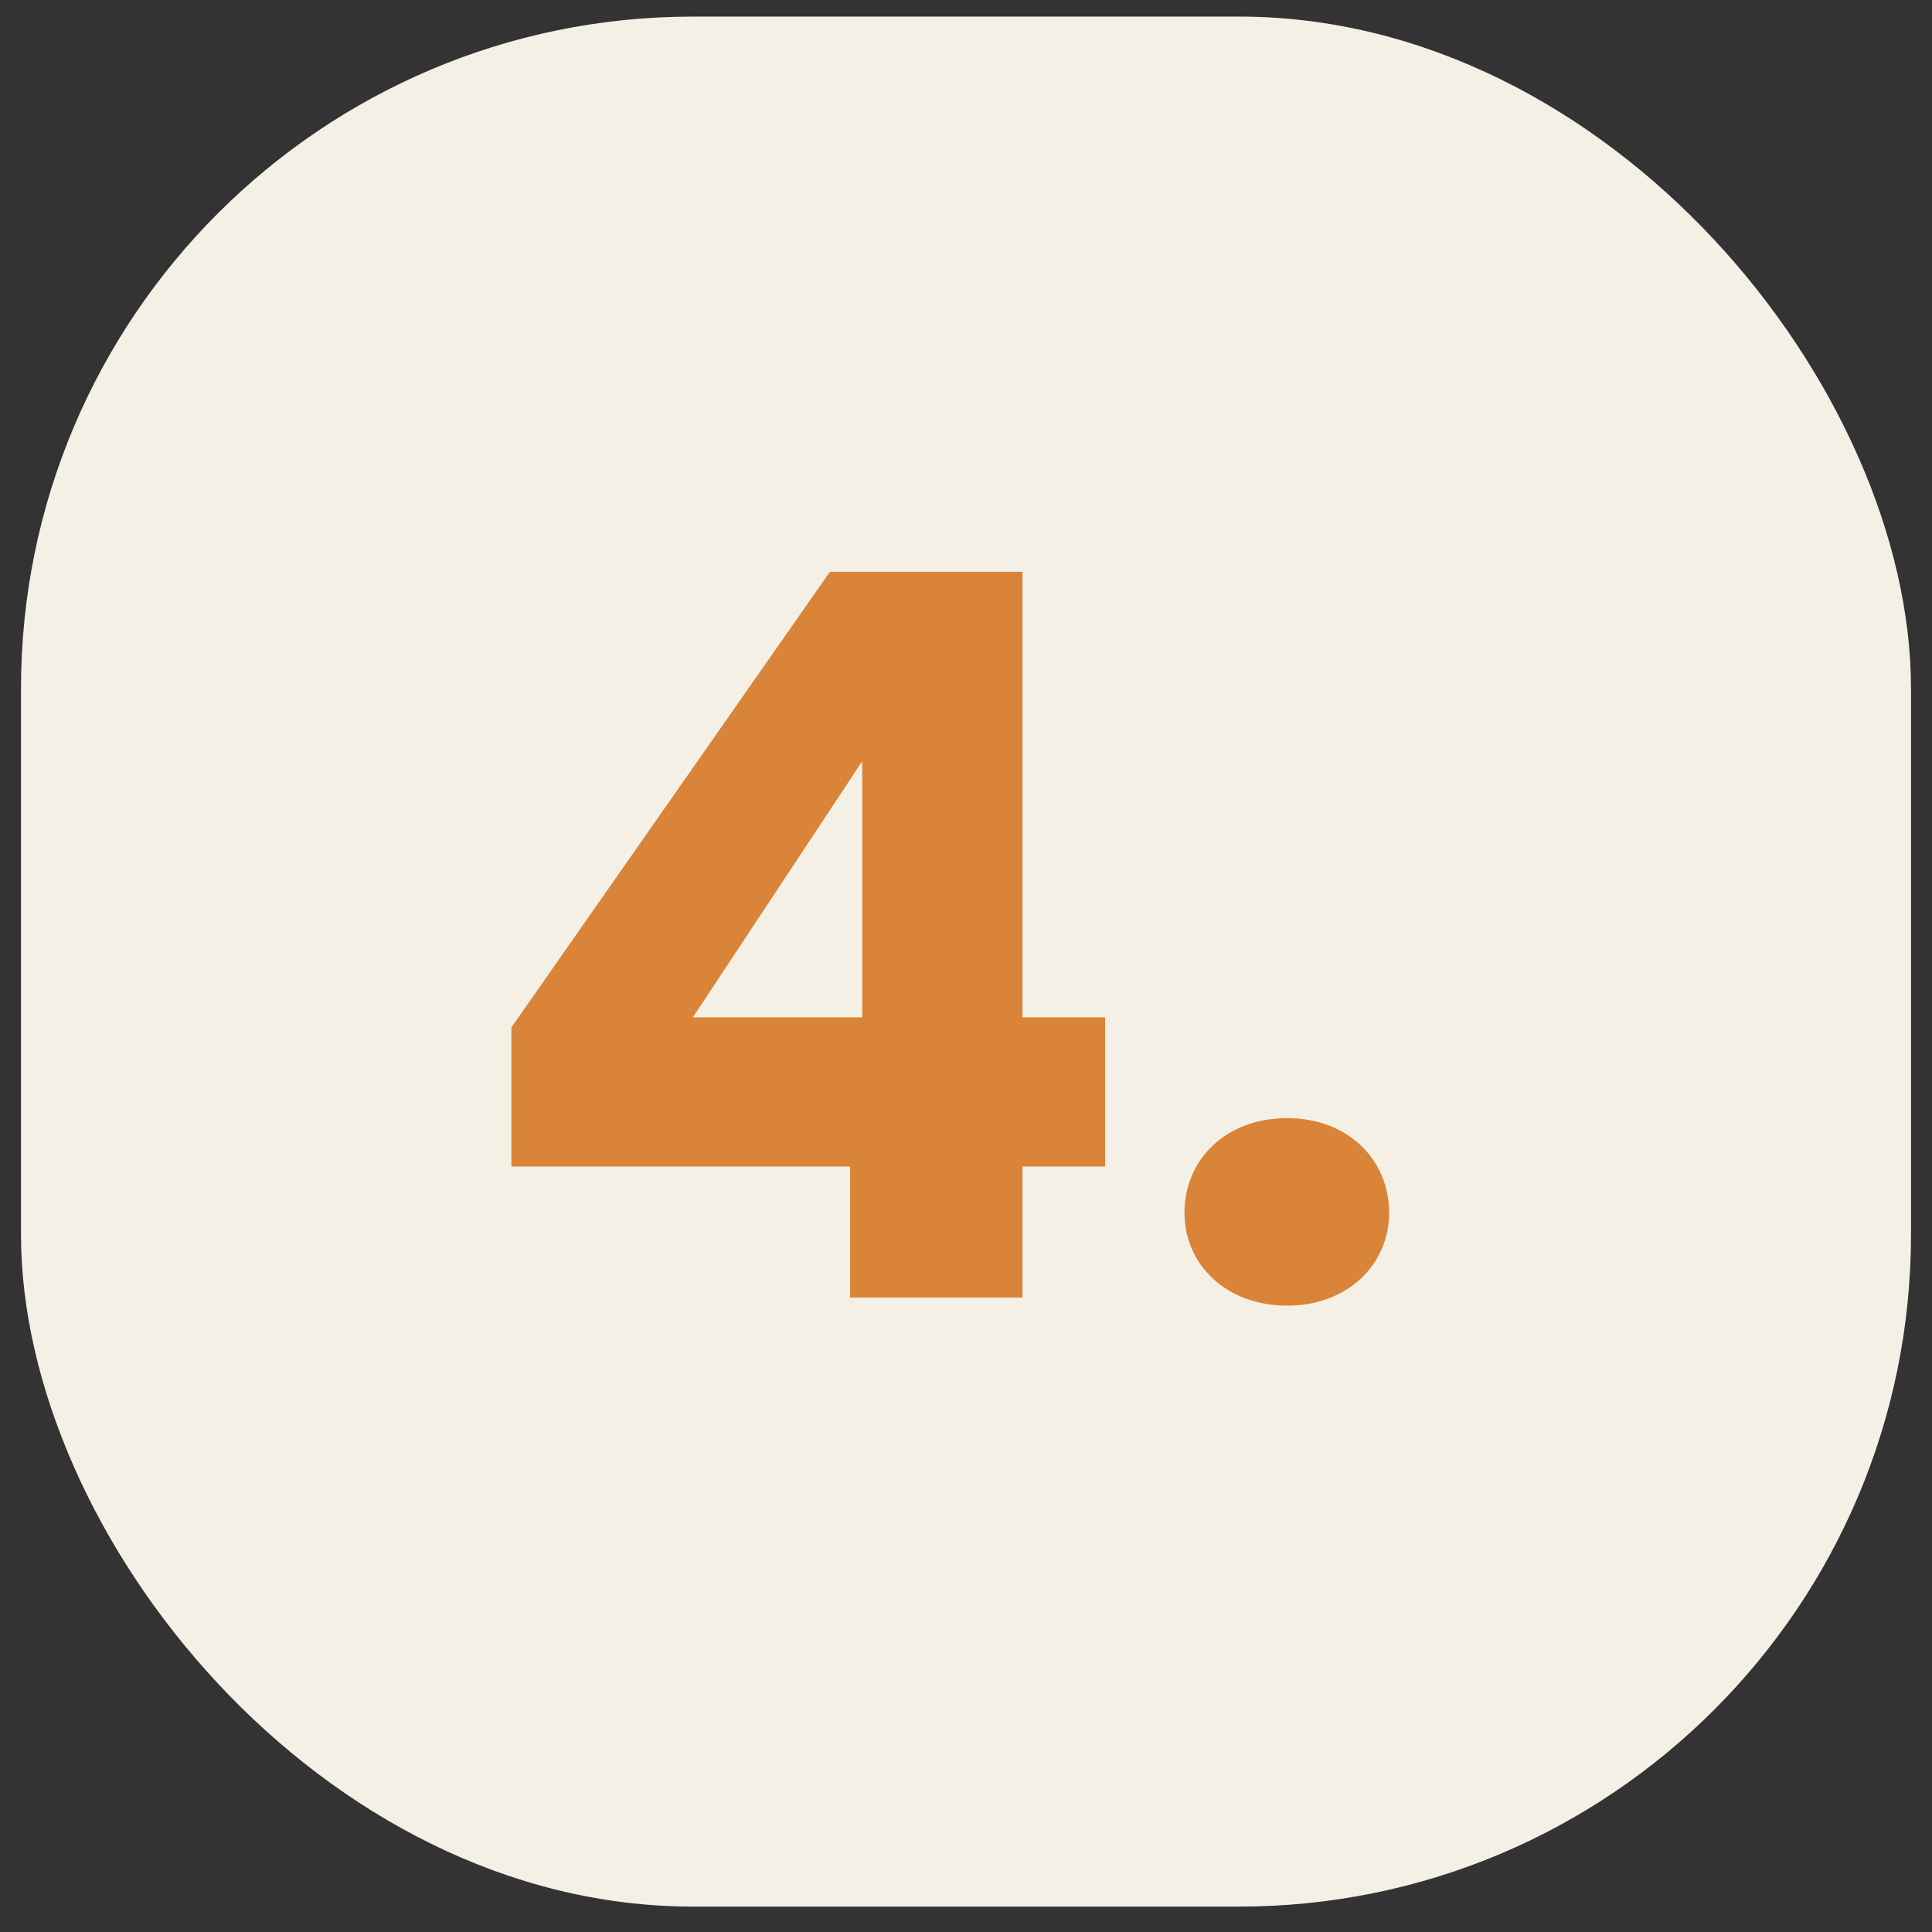
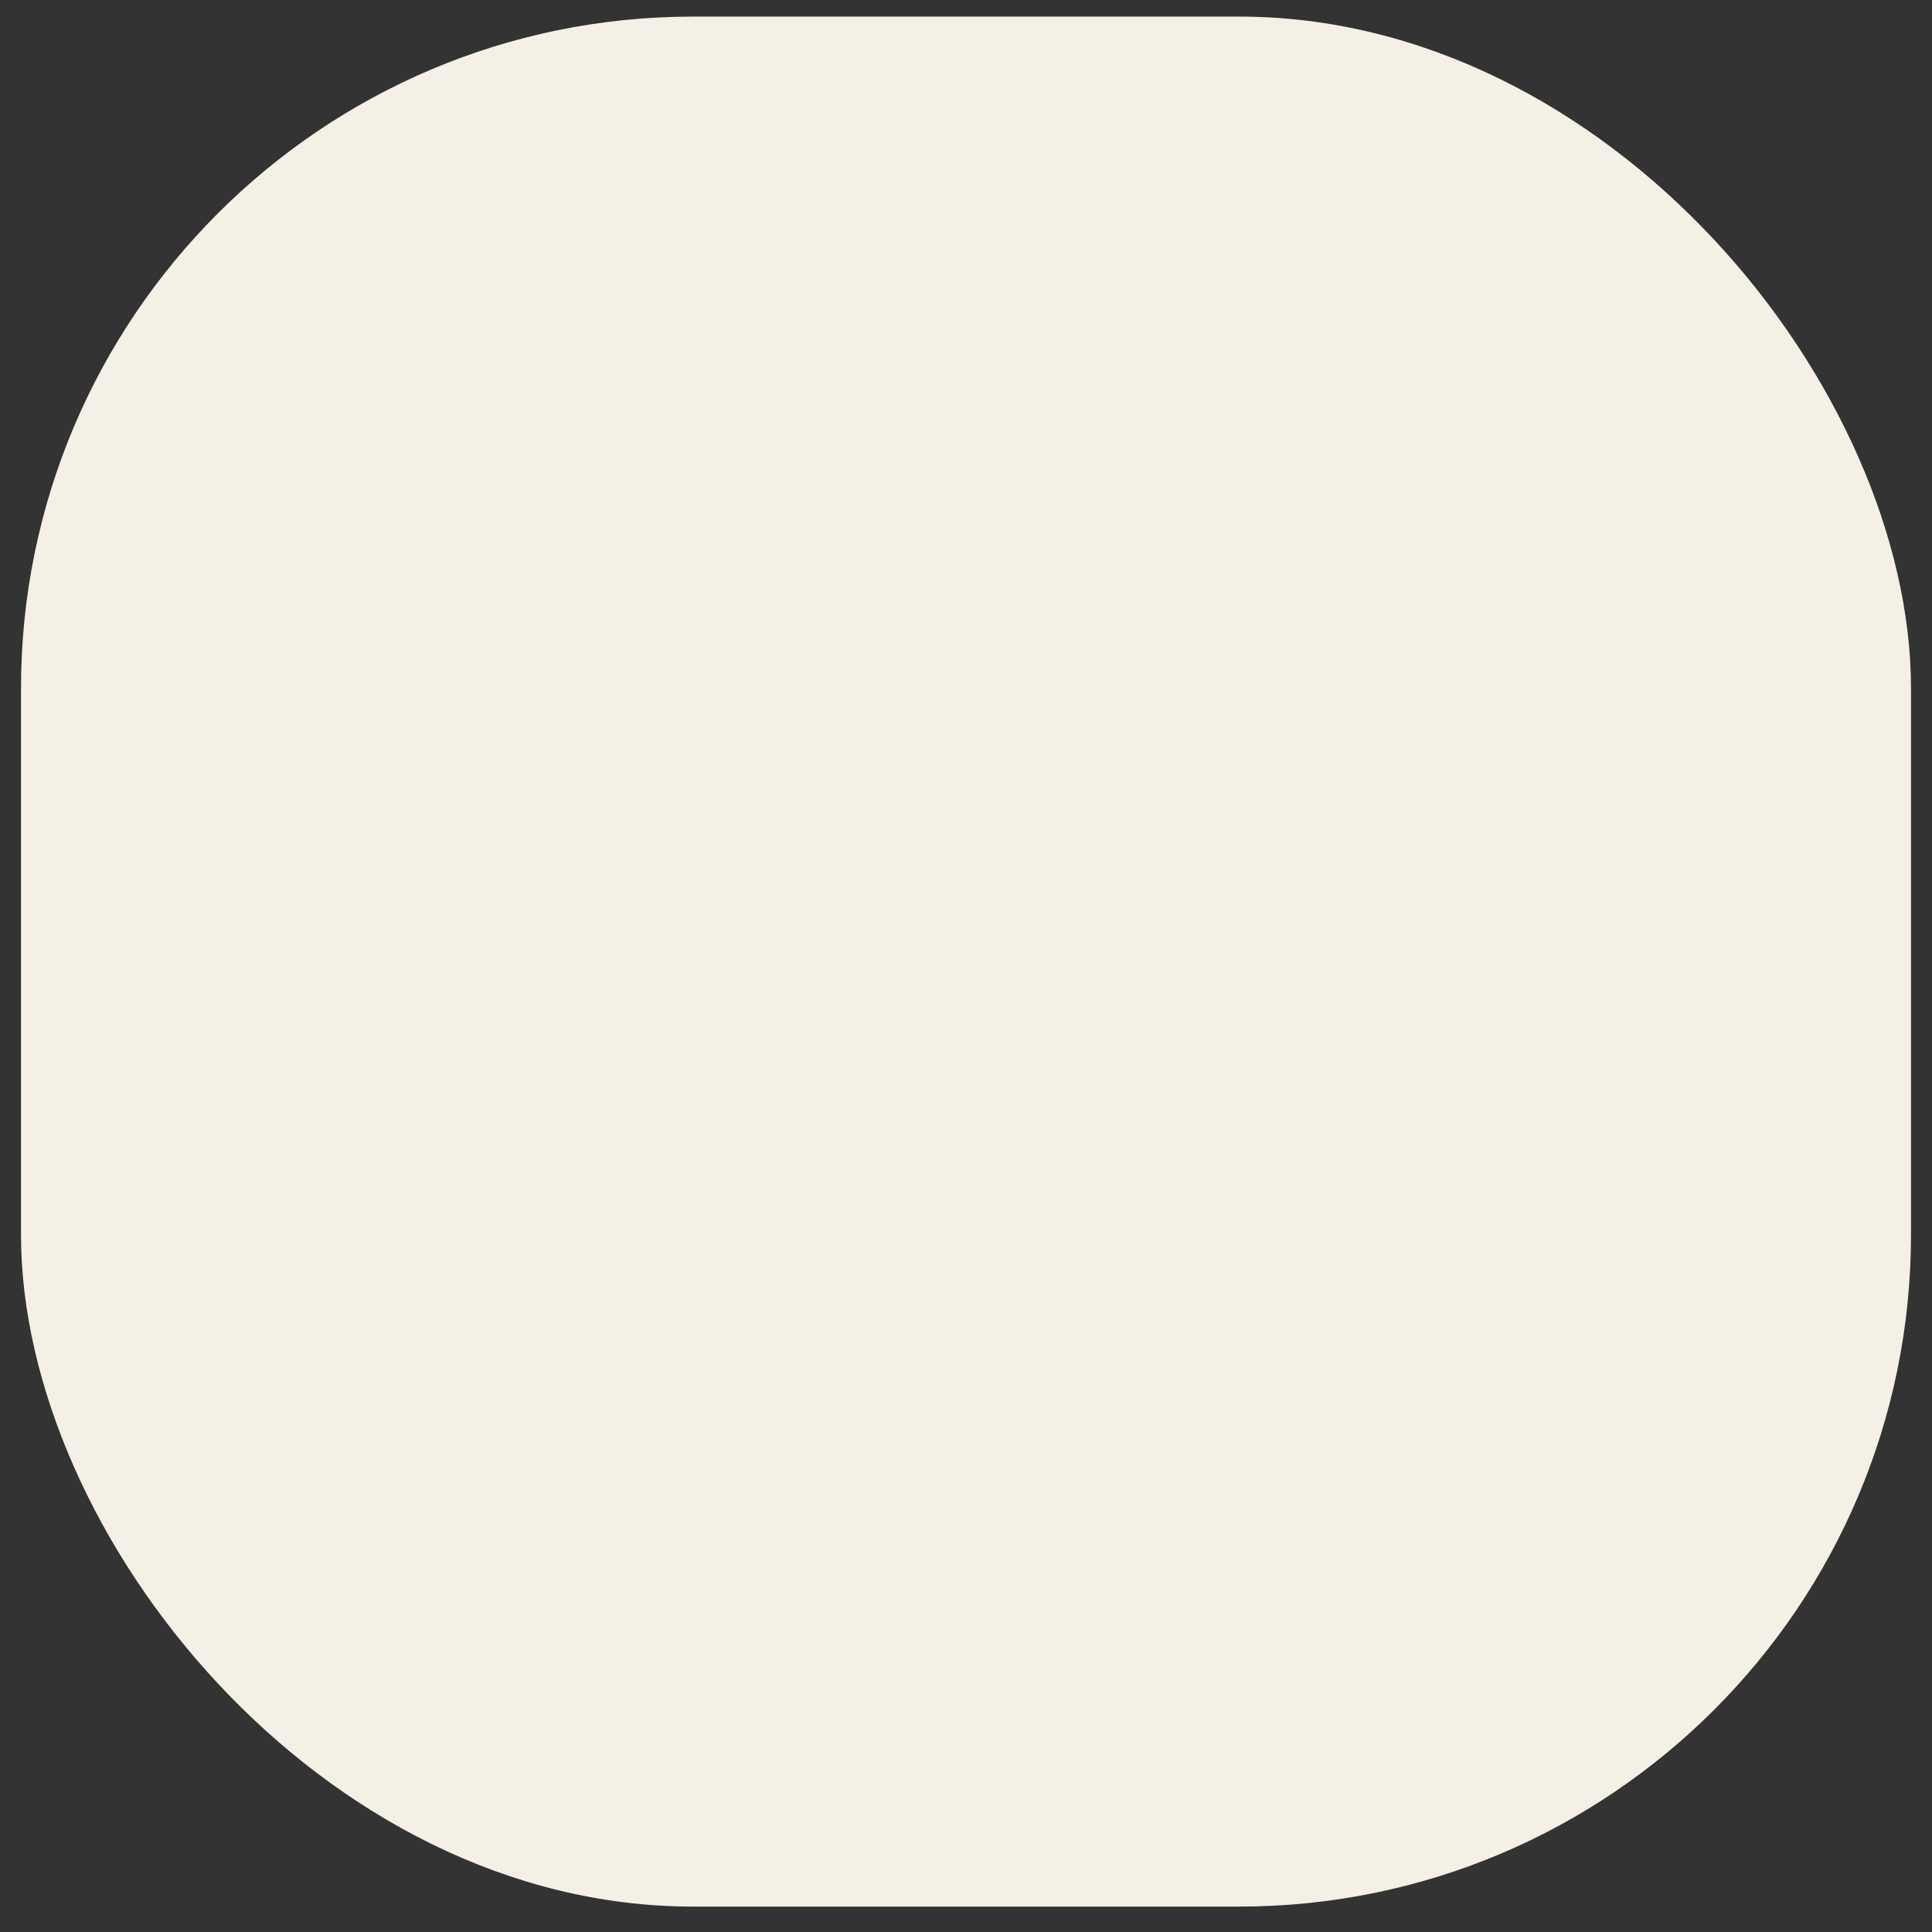
<svg xmlns="http://www.w3.org/2000/svg" width="46" height="46" viewBox="0 0 46 46" fill="none">
  <rect x="0" y="0" width="46" height="46" fill="#333333" stroke="none" />
  <rect x="0.5" y="0.395" width="45" height="45" rx="16" fill="#F5F0E6" />
-   <path d="M20.24 30.895V27.774H12.176V24.462L19.76 13.614H24.344V24.223H26.312V27.774H24.344V30.895H20.24ZM16.496 24.223H20.528V18.127L16.496 24.223ZM33.074 28.878C33.074 30.102 32.09 31.087 30.65 31.087C29.186 31.087 28.202 30.102 28.202 28.878C28.202 27.607 29.186 26.622 30.65 26.622C32.09 26.622 33.074 27.607 33.074 28.878Z" fill="#D98438" />
</svg>